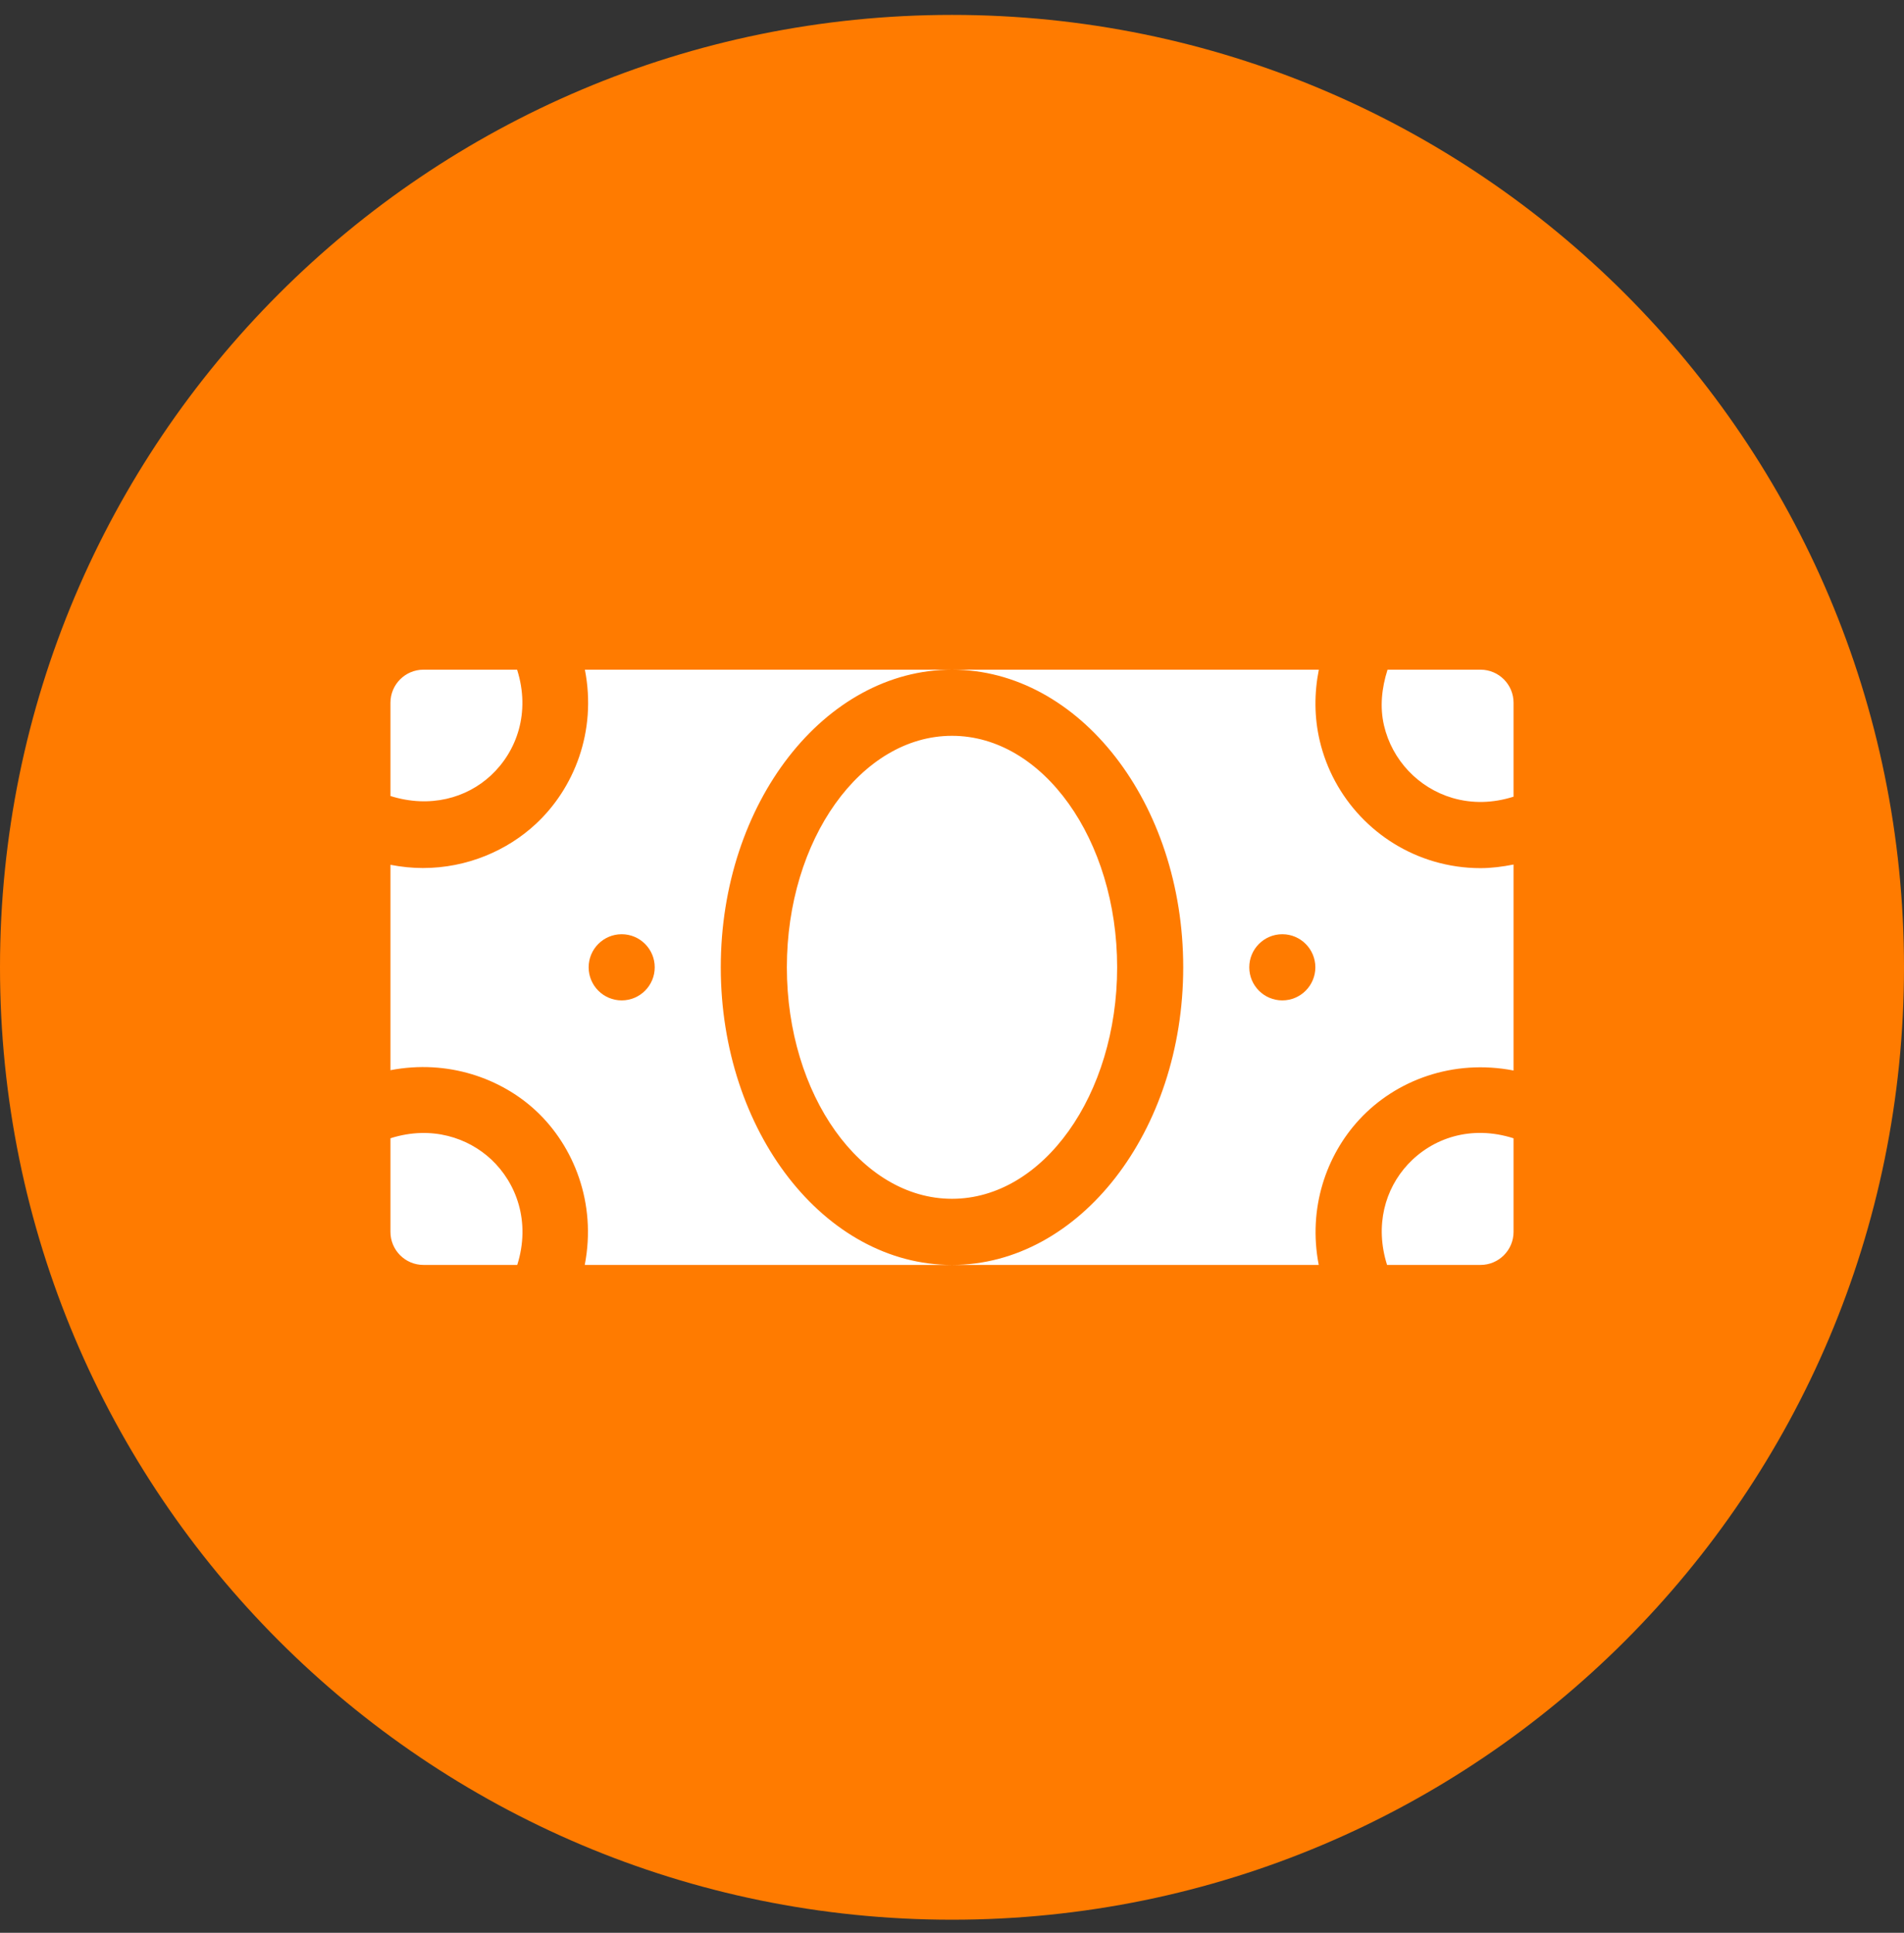
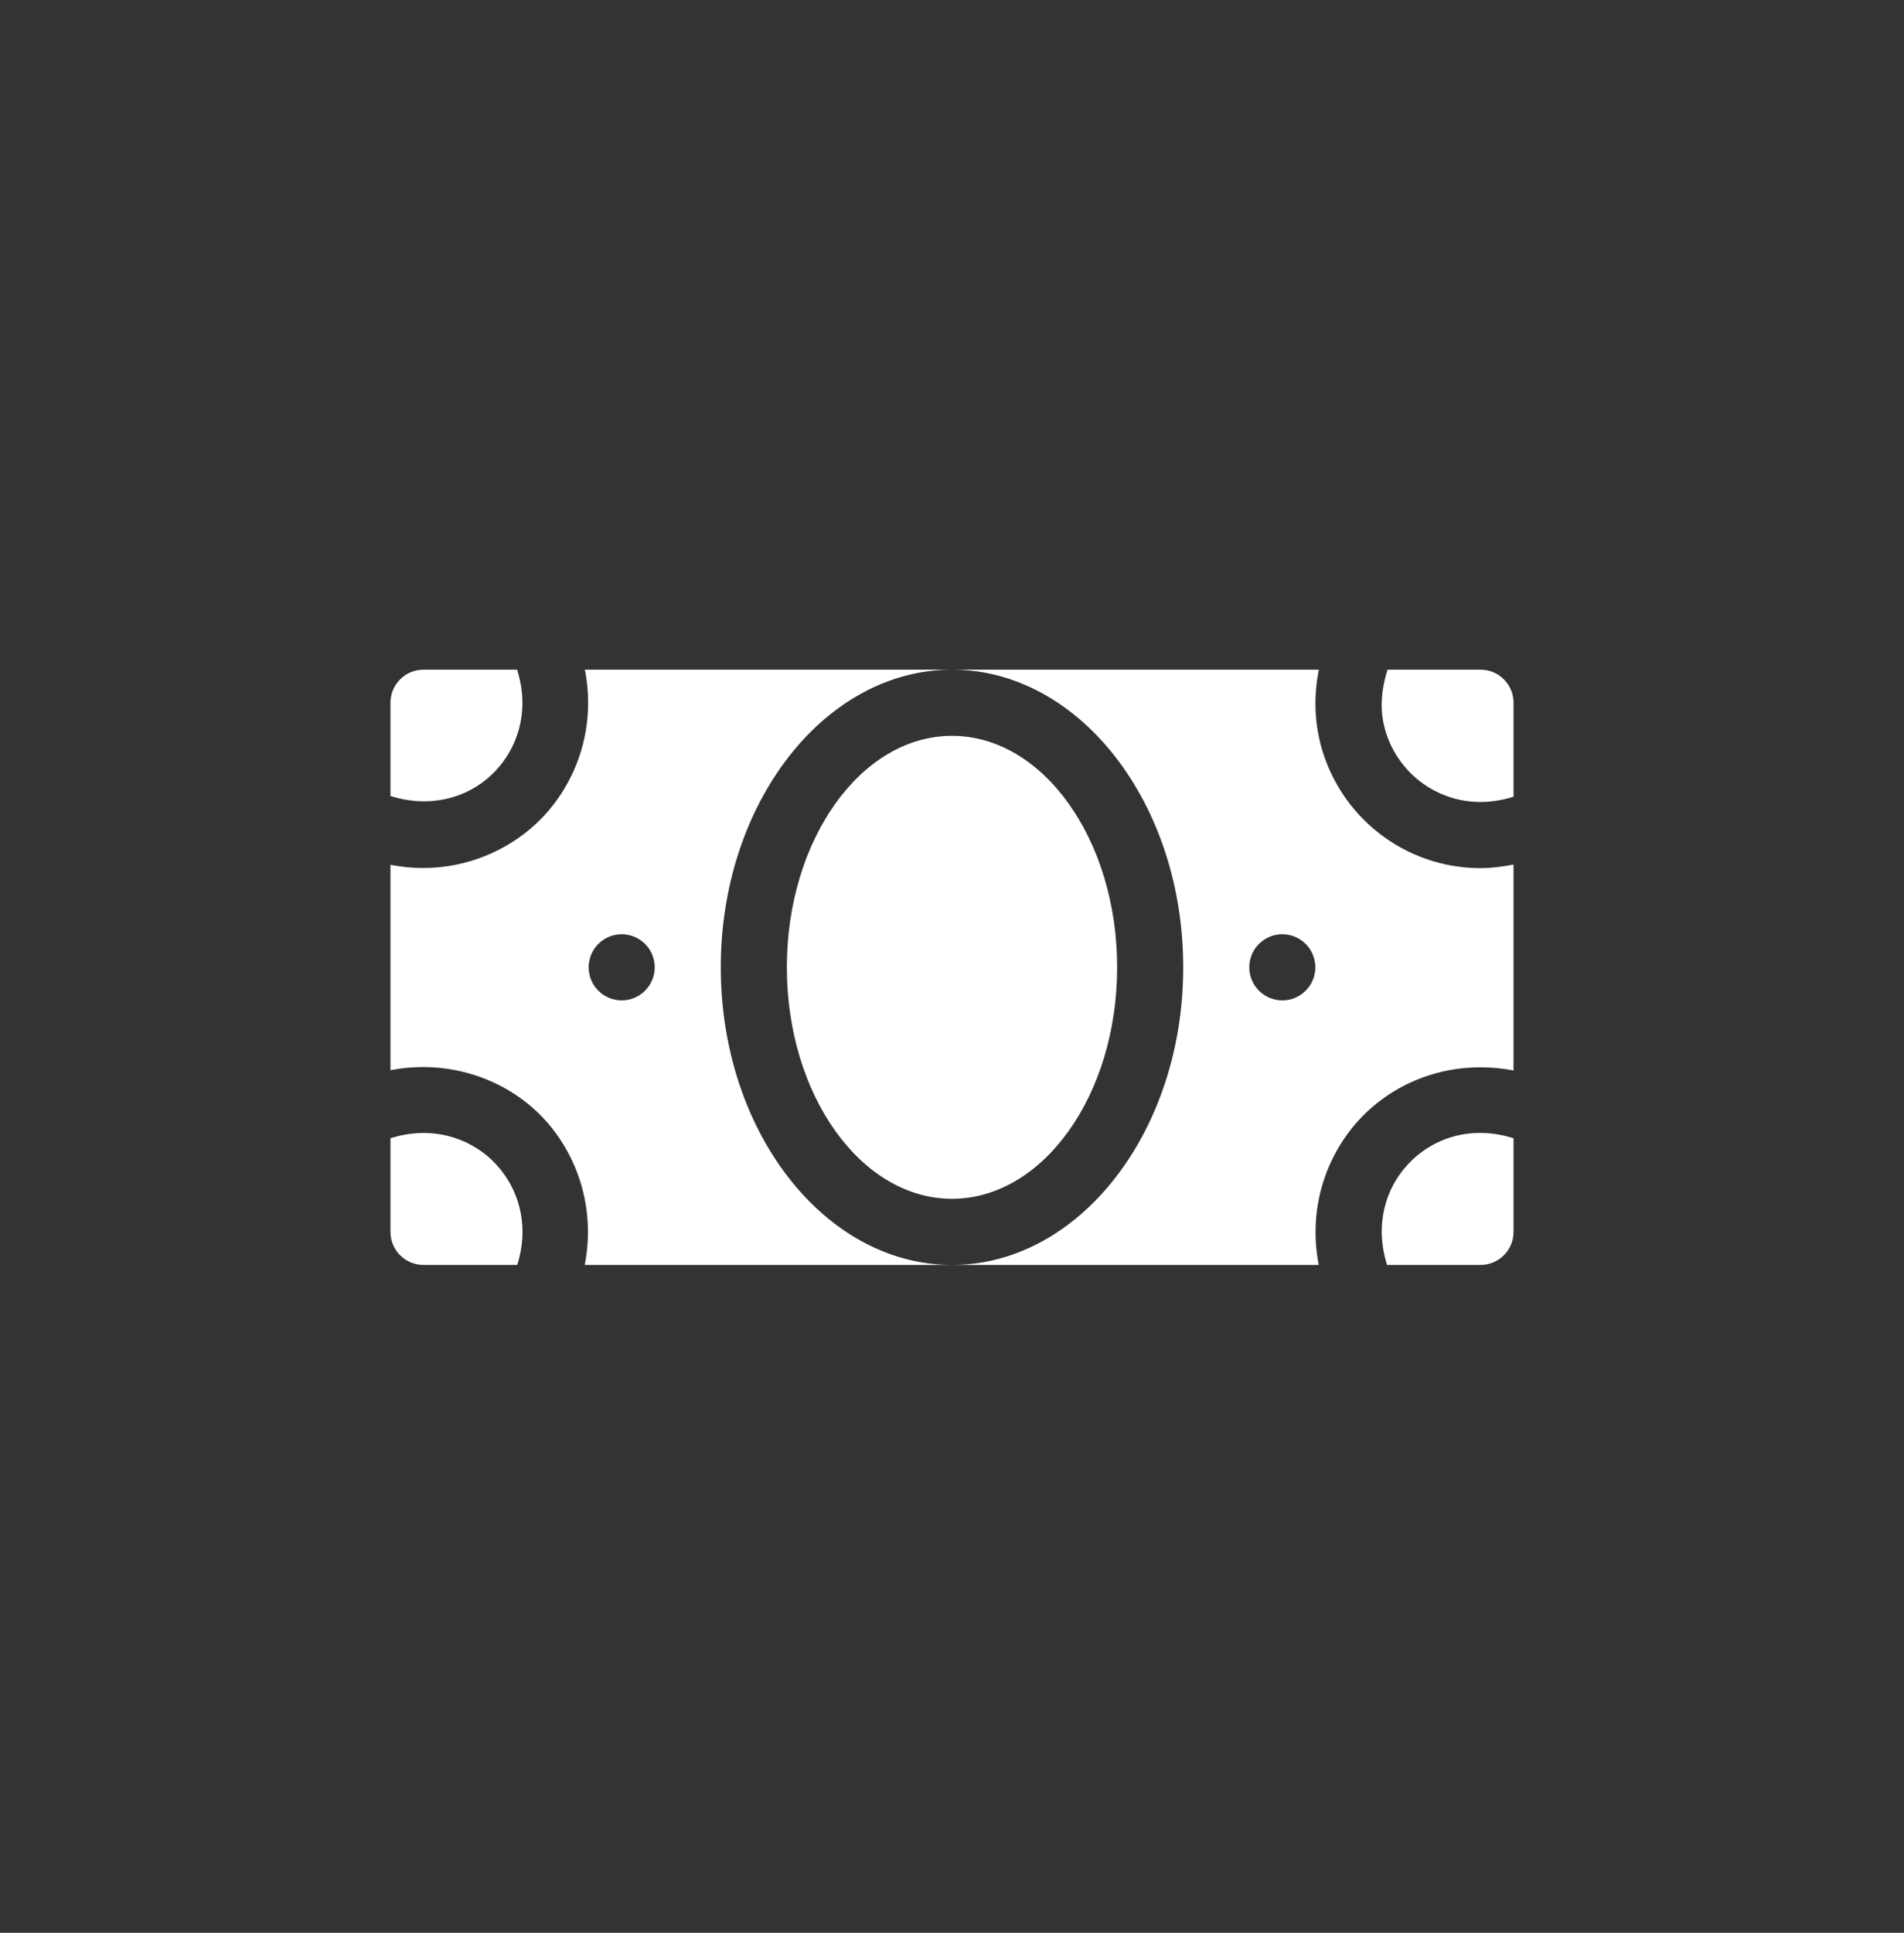
<svg xmlns="http://www.w3.org/2000/svg" width="68" height="69" viewBox="0 0 68 69" fill="none">
  <rect x="0" y="0" width="68" height="69" fill="#333333" stroke="none" />
  <g clip-path="url(#clip0)">
-     <path d="M34 68.532C52.778 68.532 68 53.31 68 34.532C68 15.755 52.778 0.532 34 0.532C15.222 0.532 0 15.755 0 34.532C0 53.31 15.222 68.532 34 68.532Z" fill="#FF7B00" />
    <path d="M17.539 41.386C16.731 40.633 15.429 40.164 13.945 40.635V43.977C13.945 44.629 14.473 45.157 15.125 45.157H18.473C18.956 43.625 18.451 42.238 17.539 41.386ZM17.53 27.685C18.455 26.826 18.953 25.44 18.468 23.907H15.125C14.473 23.907 13.945 24.435 13.945 25.088V28.417C15.361 28.861 16.667 28.486 17.53 27.685ZM52.875 23.907H49.555C49.344 24.573 49.276 25.244 49.429 25.899C49.718 27.135 50.655 28.127 51.873 28.486C52.584 28.694 53.323 28.673 54.055 28.441V25.088C54.055 24.435 53.527 23.907 52.875 23.907ZM25.742 34.532C25.742 28.673 29.447 23.907 34 23.907H20.889C21.322 26.123 20.494 28.155 19.135 29.416C18.118 30.361 16.687 30.988 15.102 30.988C14.724 30.988 14.337 30.948 13.945 30.873V38.205C15.993 37.812 17.897 38.493 19.147 39.659C20.487 40.91 21.314 42.942 20.884 45.157H34C29.447 45.157 25.742 40.391 25.742 34.532ZM22.203 35.713C21.552 35.713 21.023 35.184 21.023 34.532C21.023 33.88 21.552 33.352 22.203 33.352C22.855 33.352 23.383 33.88 23.383 34.532C23.383 35.184 22.855 35.713 22.203 35.713ZM51.206 30.751C49.176 30.152 47.615 28.499 47.132 26.438C46.936 25.602 46.935 24.749 47.101 23.907H34C38.553 23.907 42.258 28.673 42.258 34.532C42.258 40.391 38.553 45.157 34 45.157H47.098C46.705 43.132 47.366 41.241 48.55 39.964C49.853 38.558 51.892 37.799 54.055 38.216V30.863C53.662 30.94 53.268 30.992 52.874 30.992C52.313 30.992 51.754 30.912 51.206 30.751ZM45.797 35.713C45.145 35.713 44.617 35.184 44.617 34.532C44.617 33.88 45.145 33.352 45.797 33.352C46.448 33.352 46.977 33.88 46.977 34.532C46.977 35.184 46.448 35.713 45.797 35.713ZM50.279 41.569C49.468 42.444 49.093 43.746 49.538 45.157H52.875C53.527 45.157 54.055 44.629 54.055 43.977V40.636C52.53 40.15 51.149 40.633 50.279 41.569ZM34 26.268C30.748 26.268 28.102 29.976 28.102 34.532C28.102 39.088 30.748 42.796 34 42.796C37.252 42.796 39.898 39.088 39.898 34.532C39.898 29.976 37.252 26.268 34 26.268Z" fill="white" />
  </g>
  <defs>
    <clipPath id="clip0">
      <rect width="68" height="68" fill="white" transform="translate(0 0.532)" />
    </clipPath>
  </defs>
</svg>